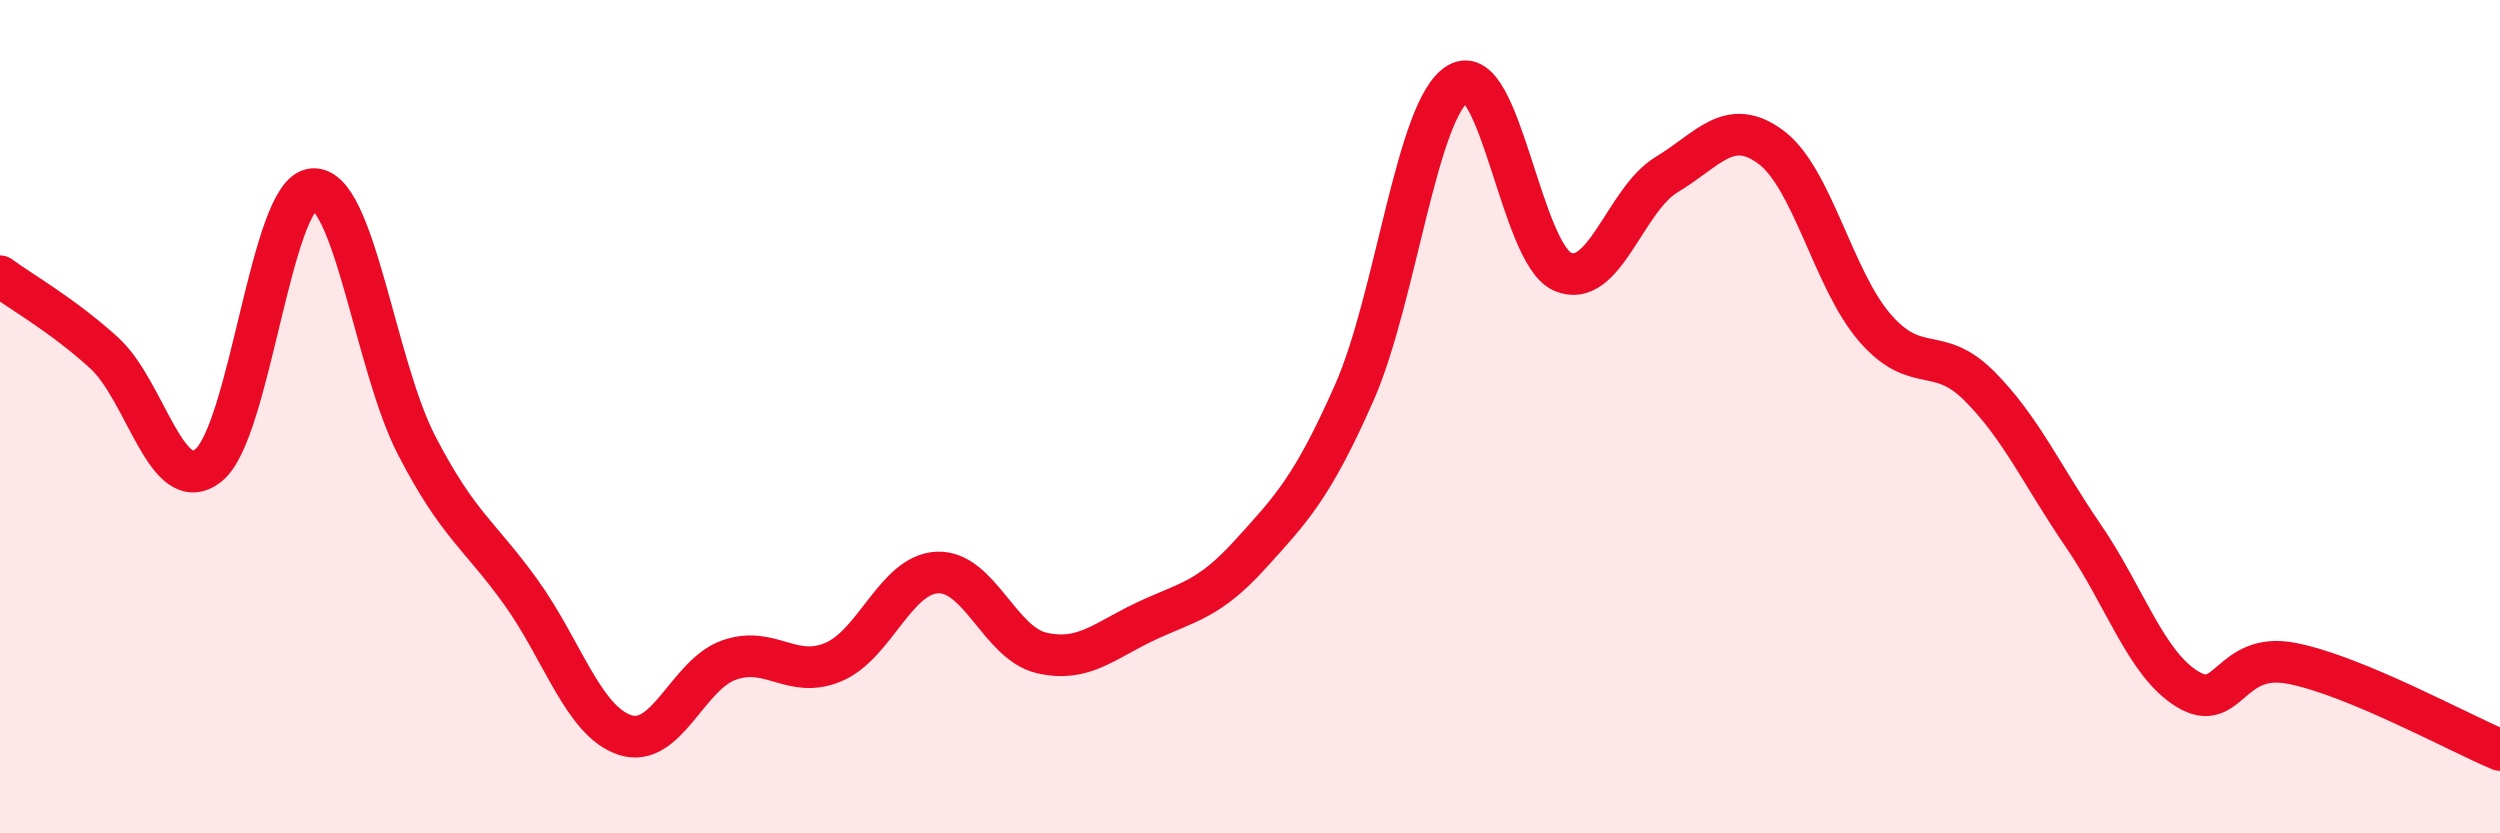
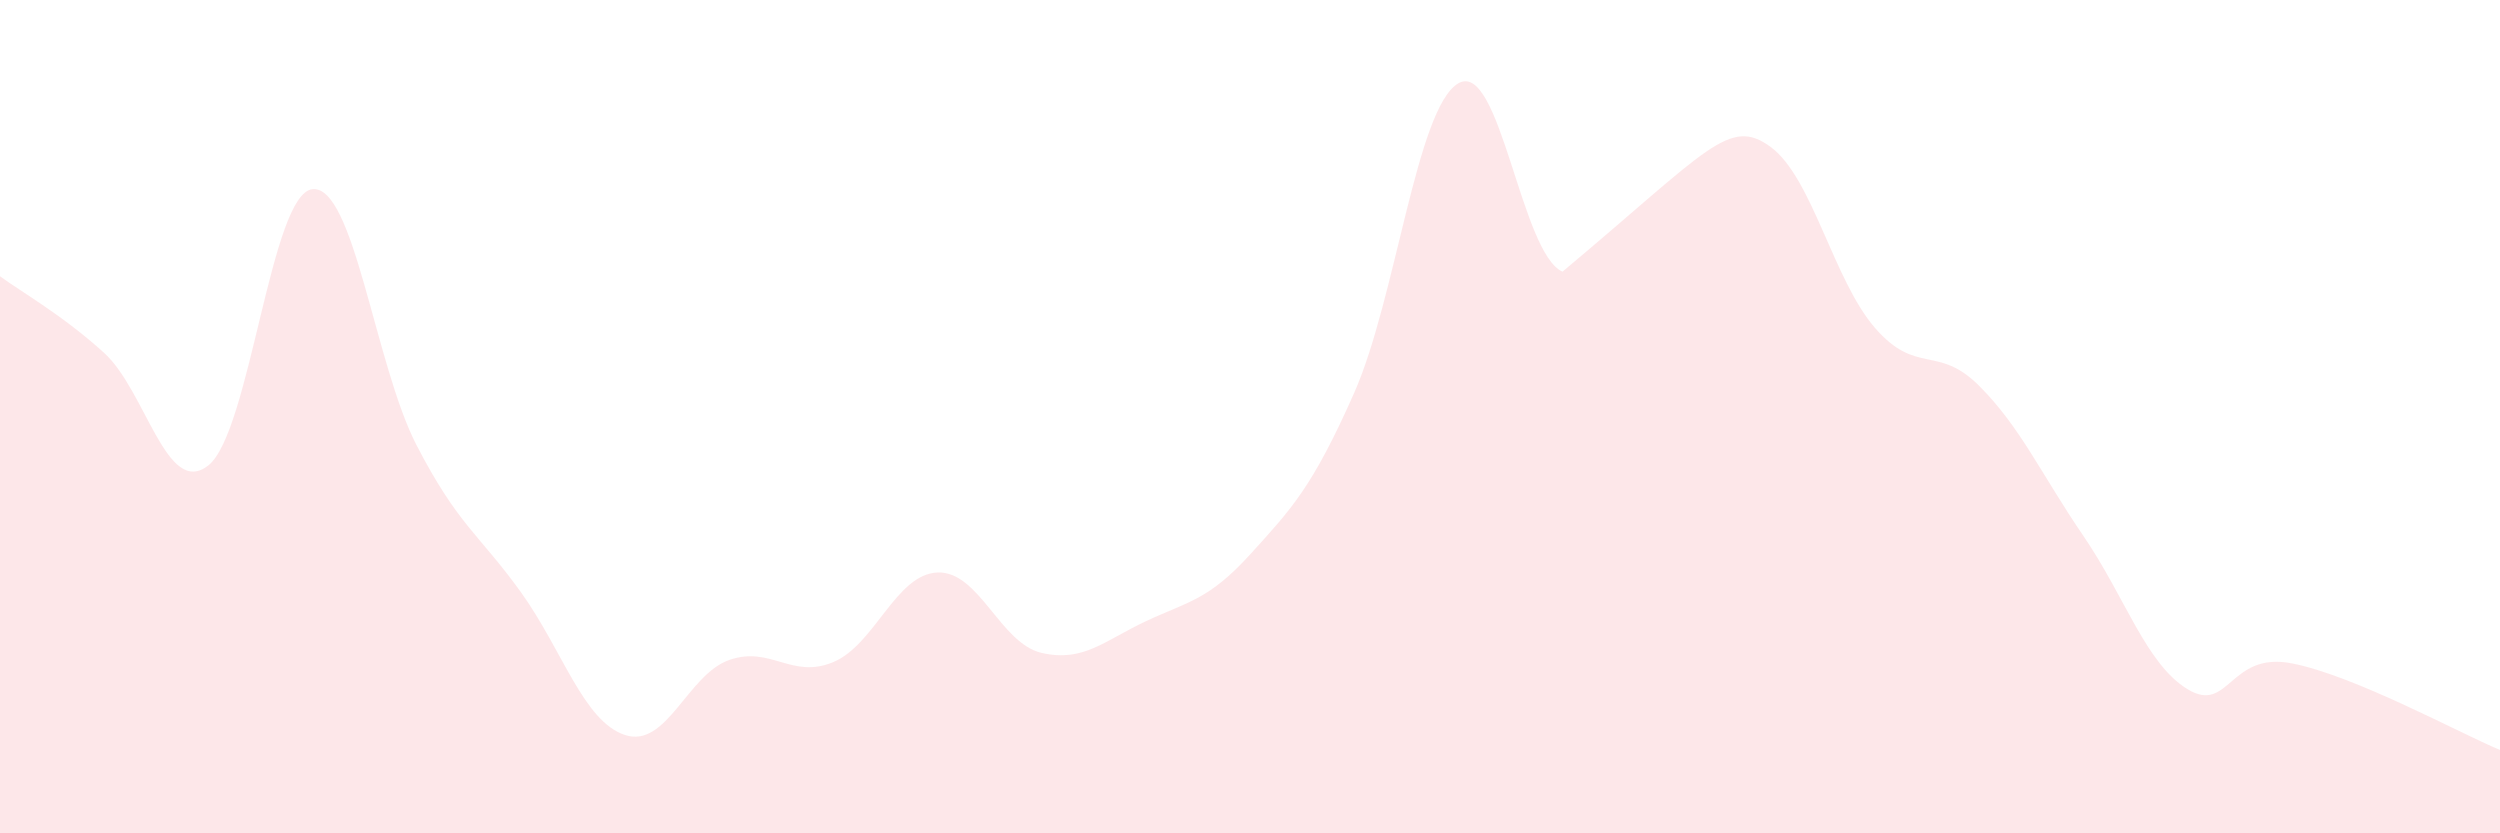
<svg xmlns="http://www.w3.org/2000/svg" width="60" height="20" viewBox="0 0 60 20">
-   <path d="M 0,6.63 C 0.5,7 1.5,7.56 2.5,8.47 C 3.5,9.38 4,11.96 5,11.17 C 6,10.38 6.5,4.64 7.5,4.54 C 8.5,4.44 9,8.76 10,10.69 C 11,12.62 11.5,12.82 12.5,14.21 C 13.5,15.6 14,17.31 15,17.64 C 16,17.97 16.5,16.19 17.5,15.84 C 18.5,15.49 19,16.31 20,15.89 C 21,15.47 21.5,13.78 22.5,13.74 C 23.5,13.7 24,15.44 25,15.67 C 26,15.9 26.5,15.38 27.5,14.91 C 28.5,14.44 29,14.41 30,13.31 C 31,12.21 31.5,11.69 32.5,9.43 C 33.5,7.17 34,2.58 35,2 C 36,1.42 36.5,6.08 37.5,6.52 C 38.5,6.96 39,4.79 40,4.19 C 41,3.59 41.5,2.79 42.5,3.53 C 43.5,4.27 44,6.72 45,7.87 C 46,9.02 46.5,8.26 47.5,9.26 C 48.5,10.26 49,11.4 50,12.86 C 51,14.32 51.5,15.93 52.5,16.54 C 53.5,17.15 53.5,15.63 55,15.92 C 56.5,16.21 59,17.58 60,18L60 20L0 20Z" fill="#EB0A25" opacity="0.1" stroke-linecap="round" stroke-linejoin="round" />
-   <path d="M 0,6.63 C 0.5,7 1.5,7.56 2.5,8.47 C 3.5,9.38 4,11.96 5,11.17 C 6,10.38 6.5,4.64 7.5,4.54 C 8.5,4.44 9,8.76 10,10.69 C 11,12.62 11.5,12.82 12.5,14.21 C 13.5,15.6 14,17.31 15,17.64 C 16,17.97 16.5,16.19 17.5,15.84 C 18.5,15.49 19,16.31 20,15.89 C 21,15.47 21.5,13.78 22.5,13.74 C 23.5,13.7 24,15.44 25,15.67 C 26,15.9 26.5,15.38 27.5,14.91 C 28.5,14.44 29,14.41 30,13.31 C 31,12.21 31.5,11.69 32.5,9.43 C 33.5,7.17 34,2.58 35,2 C 36,1.42 36.5,6.08 37.5,6.52 C 38.5,6.96 39,4.79 40,4.19 C 41,3.59 41.5,2.79 42.5,3.53 C 43.5,4.27 44,6.72 45,7.87 C 46,9.02 46.5,8.26 47.5,9.26 C 48.5,10.26 49,11.4 50,12.86 C 51,14.32 51.5,15.93 52.5,16.54 C 53.5,17.15 53.5,15.63 55,15.92 C 56.5,16.21 59,17.58 60,18" stroke="#EB0A25" stroke-width="1" fill="none" stroke-linecap="round" stroke-linejoin="round" />
+   <path d="M 0,6.63 C 0.5,7 1.5,7.56 2.5,8.47 C 3.5,9.38 4,11.96 5,11.17 C 6,10.38 6.5,4.64 7.5,4.54 C 8.5,4.44 9,8.76 10,10.69 C 11,12.62 11.5,12.82 12.5,14.21 C 13.5,15.6 14,17.31 15,17.64 C 16,17.97 16.5,16.19 17.5,15.84 C 18.5,15.49 19,16.31 20,15.89 C 21,15.47 21.5,13.78 22.5,13.74 C 23.5,13.7 24,15.44 25,15.67 C 26,15.9 26.5,15.38 27.5,14.91 C 28.5,14.44 29,14.41 30,13.31 C 31,12.21 31.5,11.69 32.5,9.43 C 33.5,7.17 34,2.58 35,2 C 36,1.42 36.5,6.08 37.5,6.52 C 41,3.59 41.5,2.79 42.5,3.53 C 43.5,4.27 44,6.72 45,7.87 C 46,9.02 46.5,8.26 47.5,9.26 C 48.5,10.26 49,11.4 50,12.86 C 51,14.32 51.5,15.93 52.5,16.54 C 53.5,17.15 53.5,15.63 55,15.92 C 56.5,16.21 59,17.58 60,18L60 20L0 20Z" fill="#EB0A25" opacity="0.1" stroke-linecap="round" stroke-linejoin="round" />
</svg>